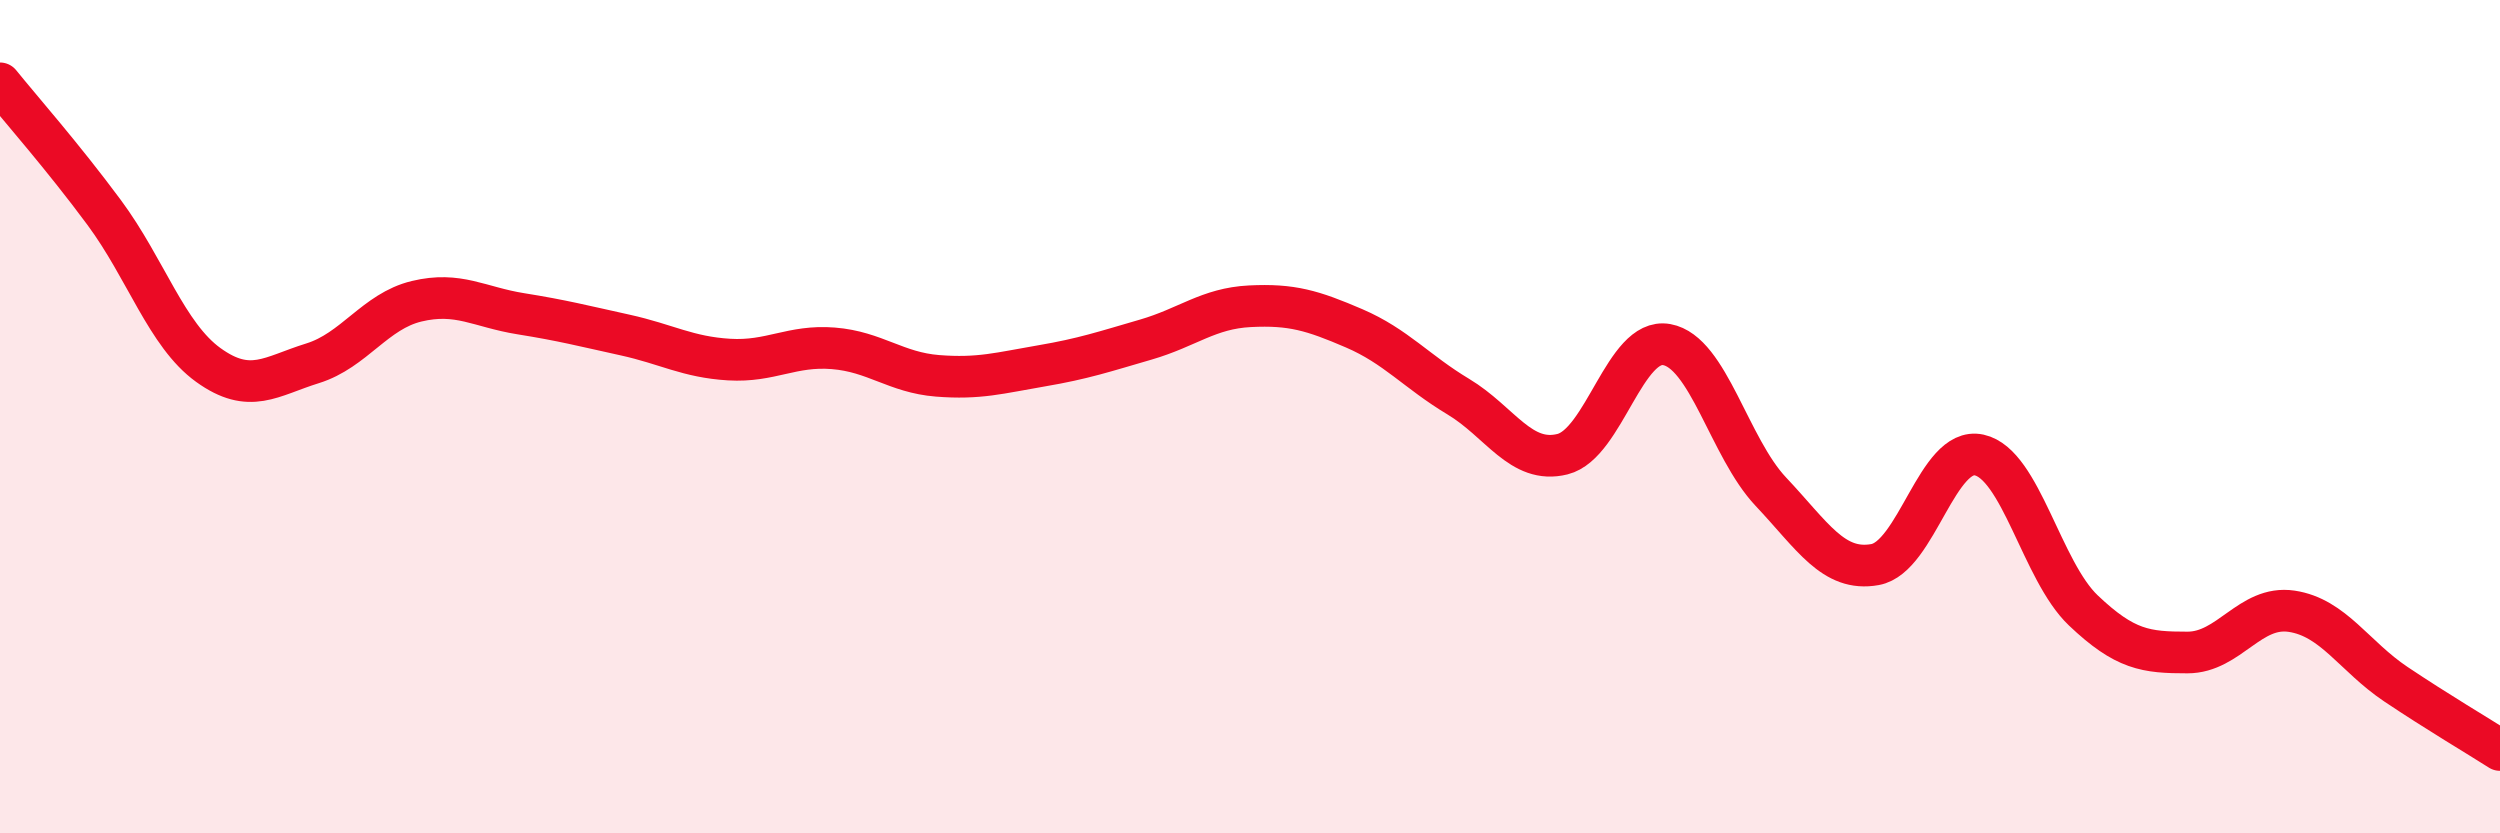
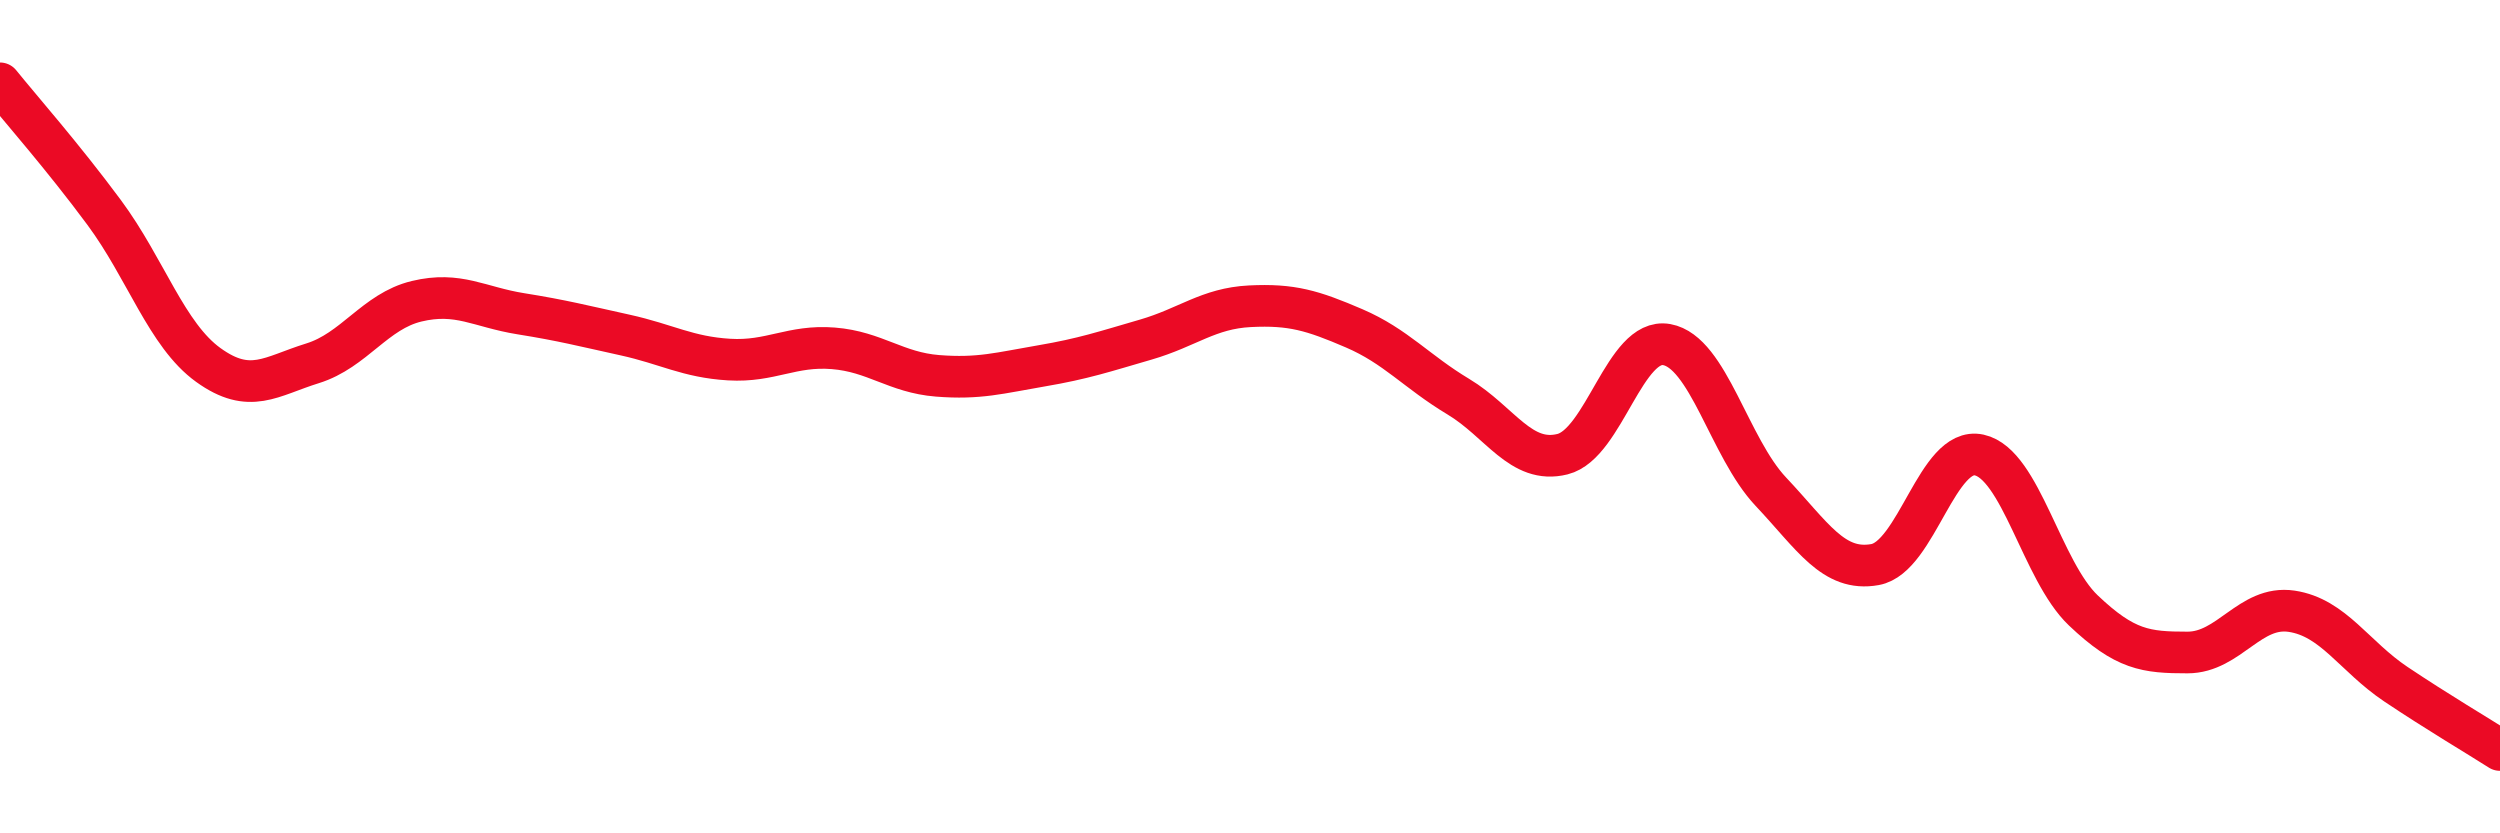
<svg xmlns="http://www.w3.org/2000/svg" width="60" height="20" viewBox="0 0 60 20">
-   <path d="M 0,2 C 0.5,2.62 1.5,3.75 2.5,5.1 C 3.5,6.45 4,8.04 5,8.76 C 6,9.48 6.5,9.03 7.5,8.72 C 8.5,8.41 9,7.47 10,7.23 C 11,6.99 11.5,7.37 12.5,7.53 C 13.5,7.69 14,7.82 15,8.04 C 16,8.26 16.5,8.57 17.5,8.63 C 18.5,8.69 19,8.28 20,8.36 C 21,8.44 21.5,8.94 22.5,9.02 C 23.5,9.1 24,8.95 25,8.78 C 26,8.61 26.5,8.44 27.5,8.15 C 28.5,7.86 29,7.4 30,7.35 C 31,7.3 31.5,7.45 32.5,7.88 C 33.5,8.31 34,8.92 35,9.52 C 36,10.12 36.5,11.15 37.5,10.9 C 38.5,10.65 39,8.09 40,8.27 C 41,8.45 41.5,10.74 42.5,11.8 C 43.5,12.86 44,13.73 45,13.55 C 46,13.37 46.5,10.7 47.5,10.92 C 48.5,11.14 49,13.7 50,14.65 C 51,15.6 51.5,15.66 52.5,15.66 C 53.5,15.66 54,14.52 55,14.67 C 56,14.82 56.5,15.75 57.5,16.42 C 58.5,17.09 59.5,17.68 60,18L60 20L0 20Z" fill="#EB0A25" opacity="0.1" stroke-linecap="round" stroke-linejoin="round" />
  <path d="M 0,2 C 0.5,2.62 1.5,3.75 2.5,5.1 C 3.5,6.45 4,8.04 5,8.76 C 6,9.48 6.5,9.03 7.5,8.72 C 8.5,8.41 9,7.47 10,7.23 C 11,6.99 11.5,7.37 12.5,7.53 C 13.5,7.69 14,7.82 15,8.04 C 16,8.26 16.5,8.57 17.5,8.63 C 18.5,8.69 19,8.28 20,8.36 C 21,8.44 21.5,8.94 22.5,9.02 C 23.5,9.1 24,8.95 25,8.78 C 26,8.61 26.5,8.44 27.5,8.15 C 28.5,7.86 29,7.4 30,7.35 C 31,7.3 31.5,7.45 32.5,7.88 C 33.5,8.31 34,8.92 35,9.52 C 36,10.12 36.5,11.15 37.5,10.9 C 38.5,10.65 39,8.09 40,8.27 C 41,8.45 41.5,10.74 42.5,11.8 C 43.5,12.86 44,13.73 45,13.55 C 46,13.37 46.5,10.7 47.5,10.92 C 48.5,11.14 49,13.7 50,14.65 C 51,15.6 51.5,15.66 52.5,15.66 C 53.5,15.66 54,14.52 55,14.67 C 56,14.82 56.5,15.75 57.5,16.42 C 58.5,17.09 59.5,17.68 60,18" stroke="#EB0A25" stroke-width="1" fill="none" stroke-linecap="round" stroke-linejoin="round" />
</svg>